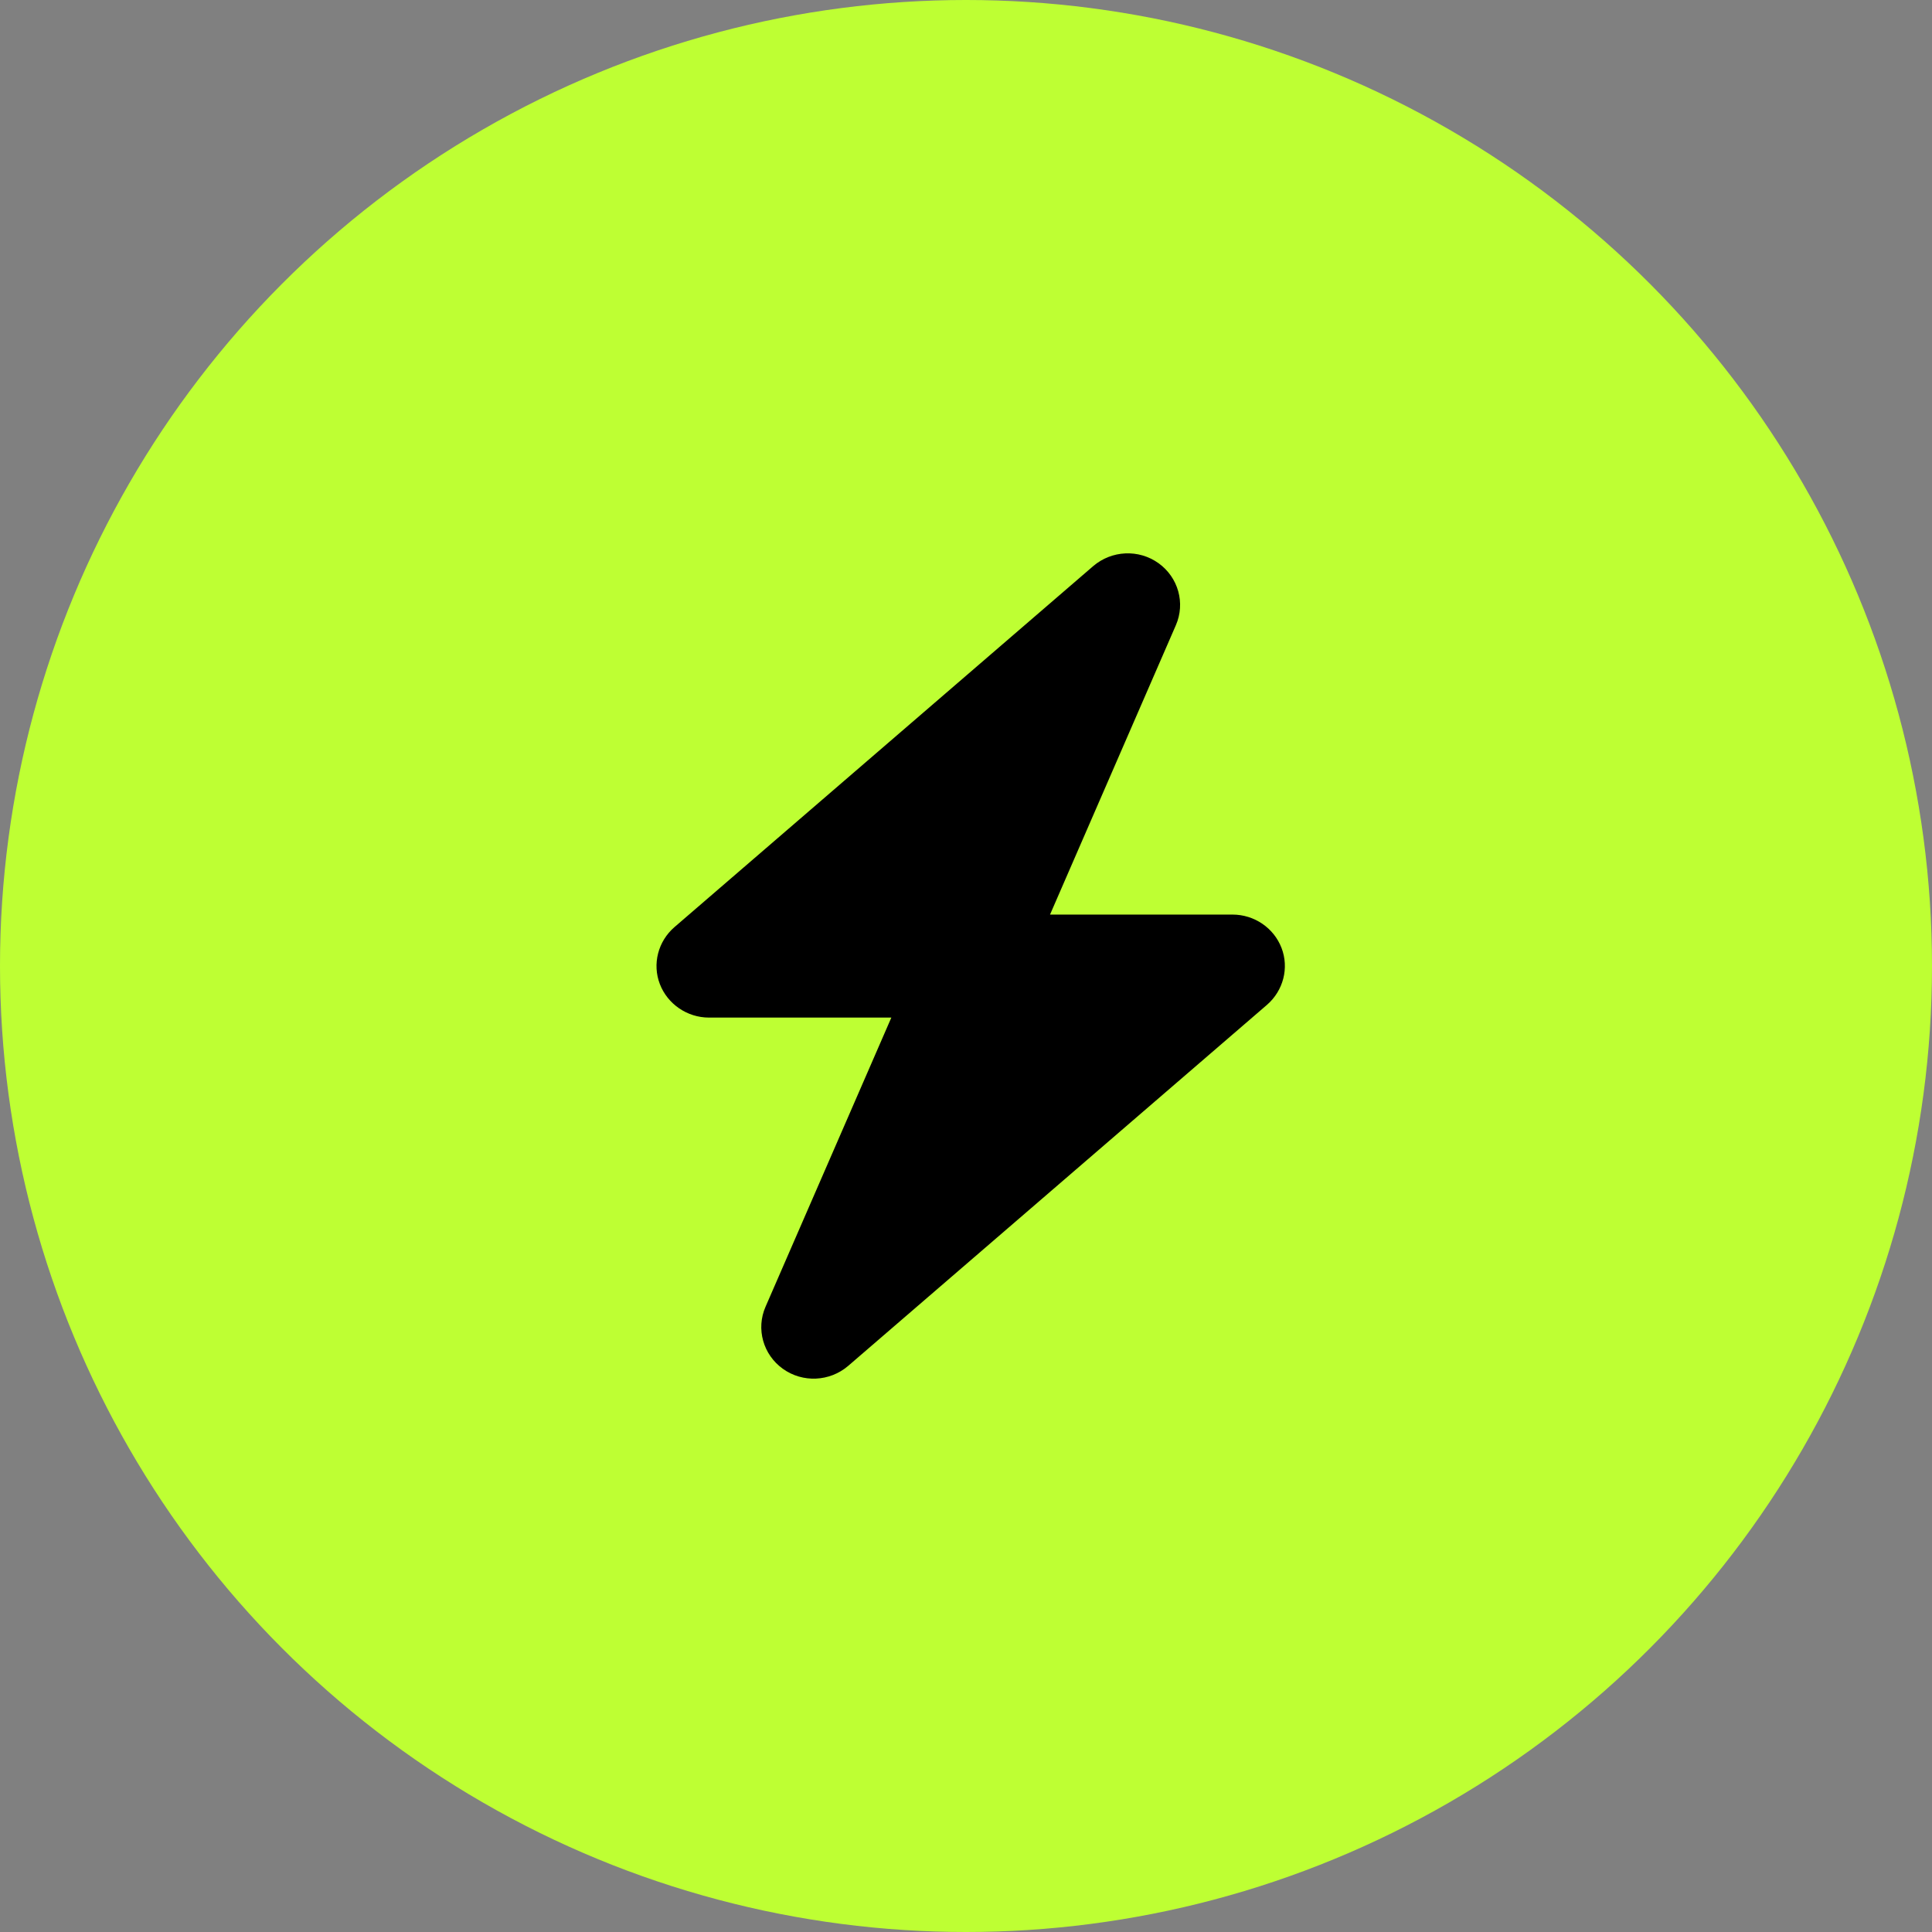
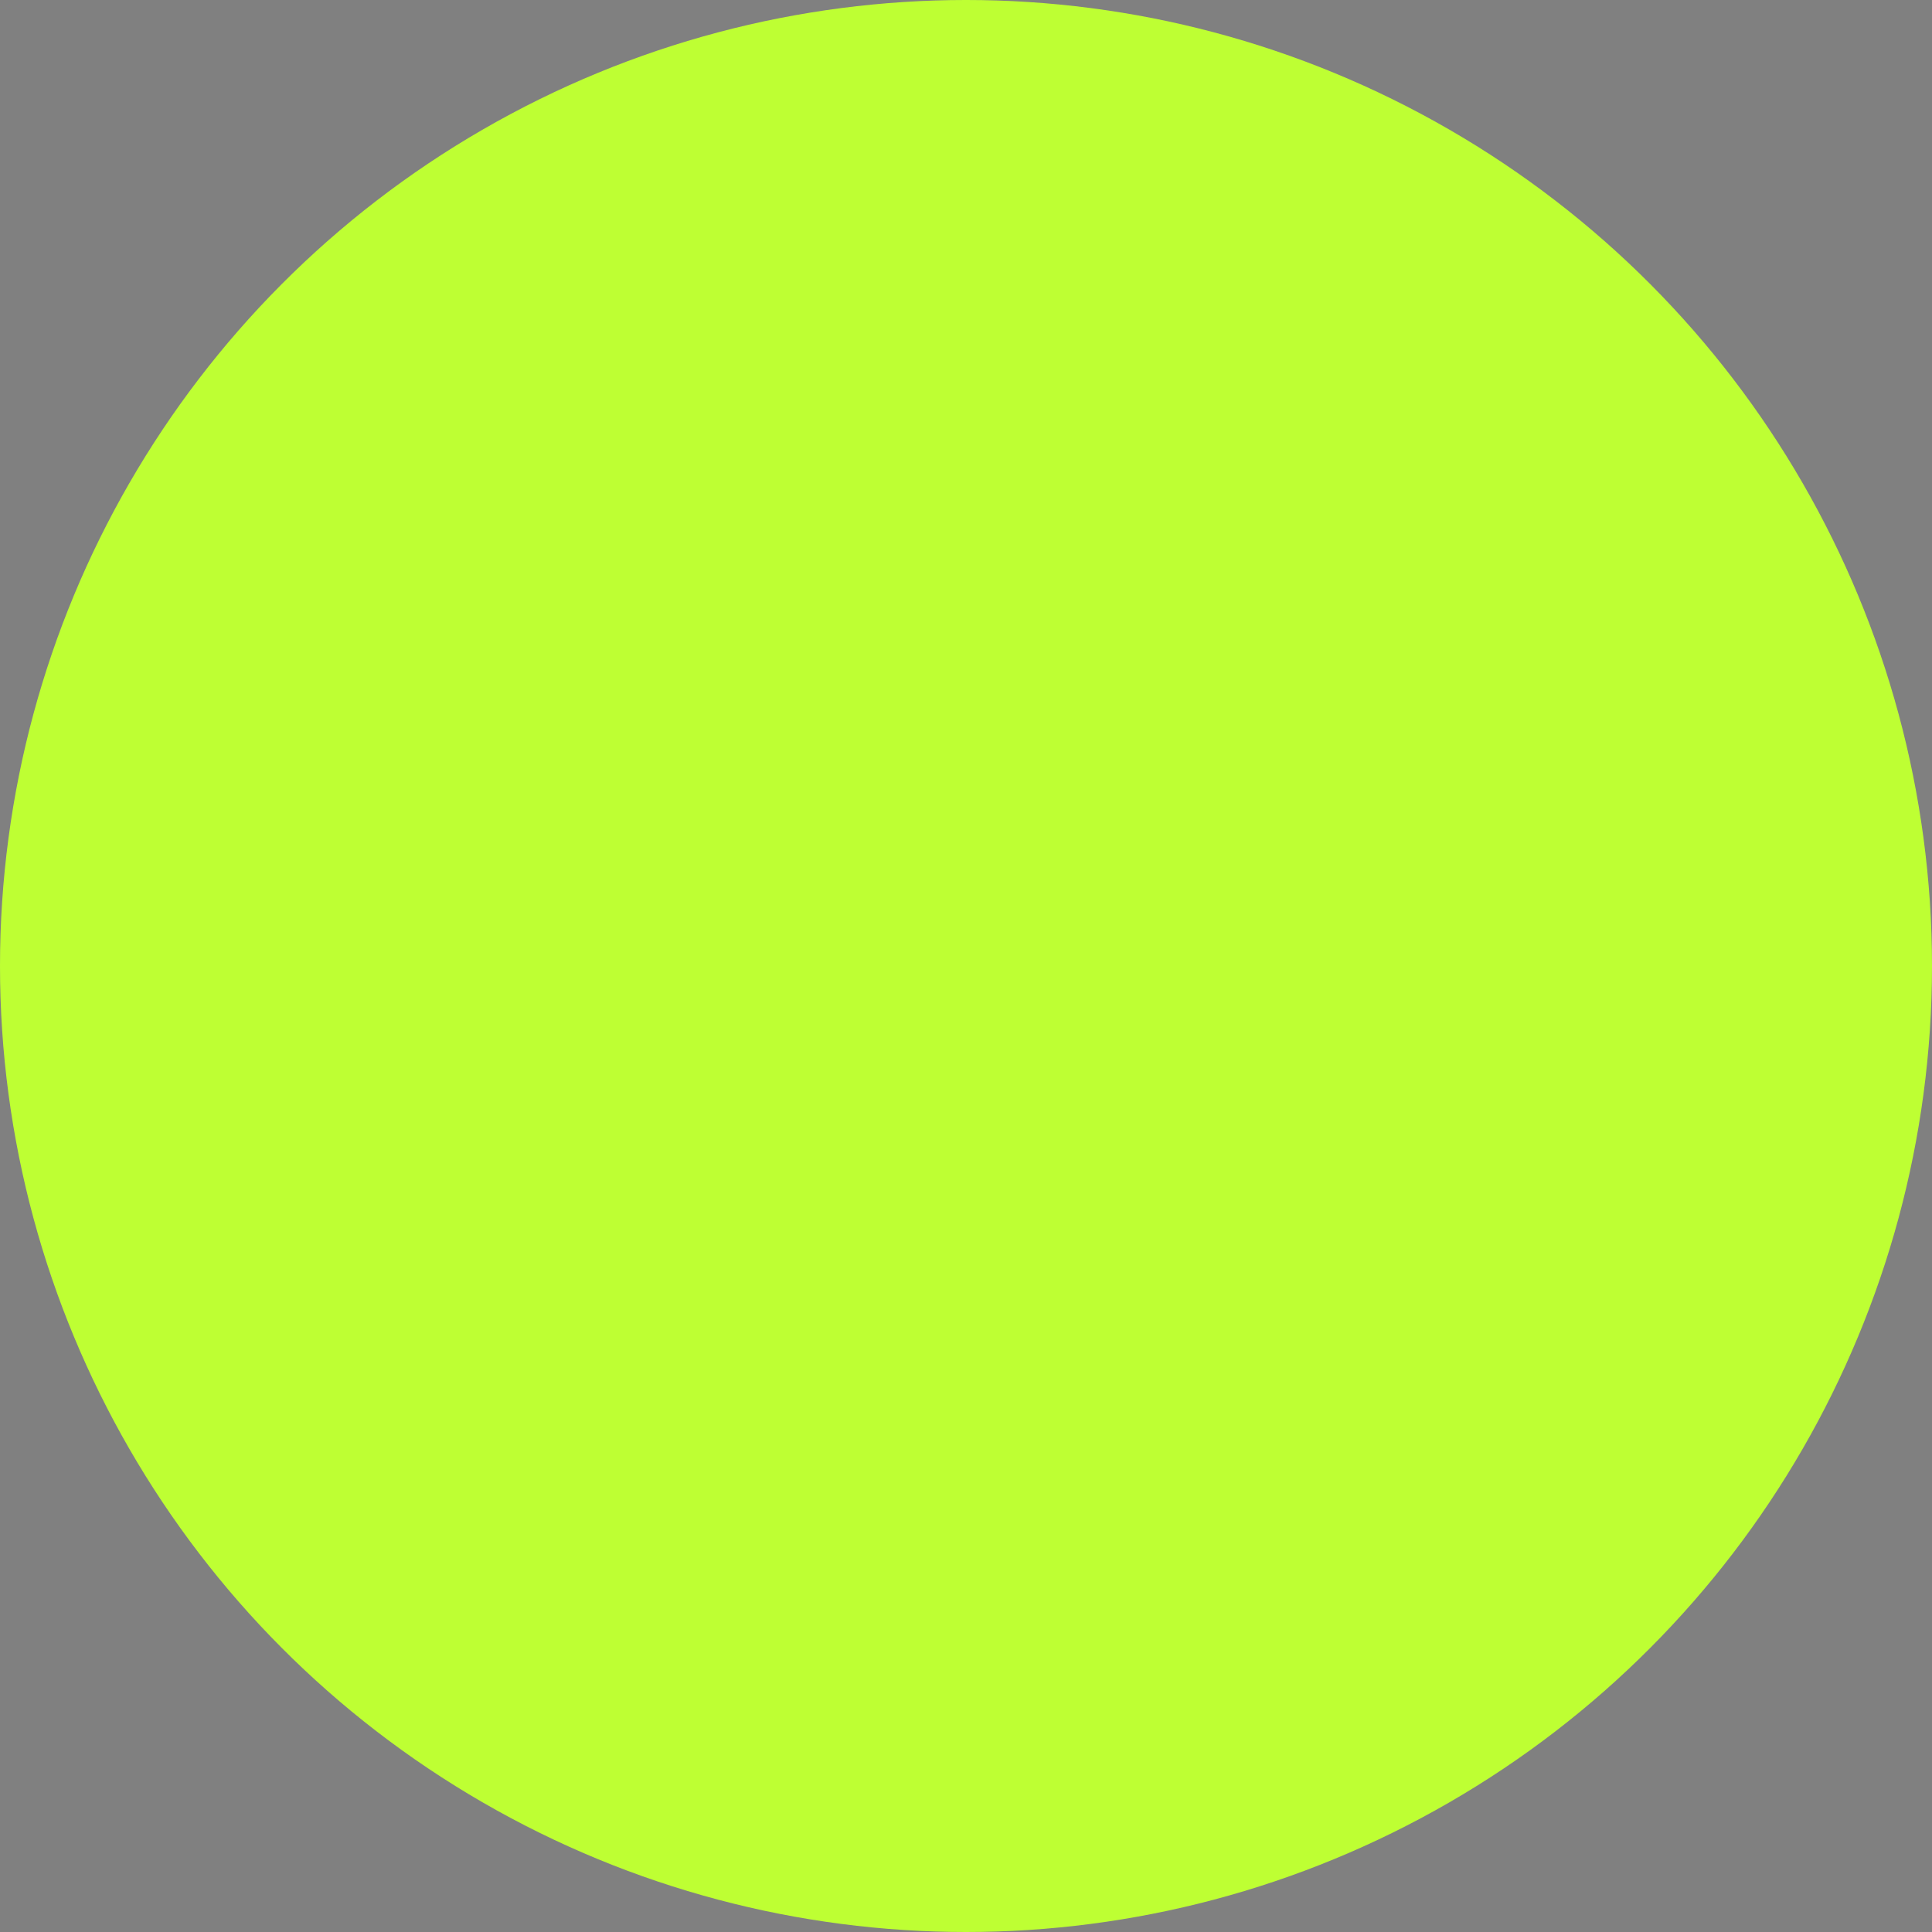
<svg xmlns="http://www.w3.org/2000/svg" width="206" height="206" viewBox="0 0 206 206" fill="none">
  <rect x="0" y="0" width="206" height="206" fill="#808080" stroke="none" />
  <circle cx="103" cy="103" r="103" fill="#BEFF33" />
-   <path d="M125.375 66.667C126.404 64.312 125.637 61.562 123.526 60.05C121.415 58.538 118.537 58.675 116.566 60.359L71.909 98.858C70.164 100.37 69.536 102.794 70.356 104.925C71.176 107.056 73.269 108.5 75.589 108.5H95.04L81.625 139.333C80.596 141.688 81.363 144.438 83.474 145.95C85.585 147.462 88.463 147.325 90.434 145.641L135.091 107.142C136.836 105.63 137.464 103.206 136.644 101.075C135.824 98.944 133.748 97.517 131.411 97.517H111.96L125.375 66.667Z" fill="black" />
</svg>